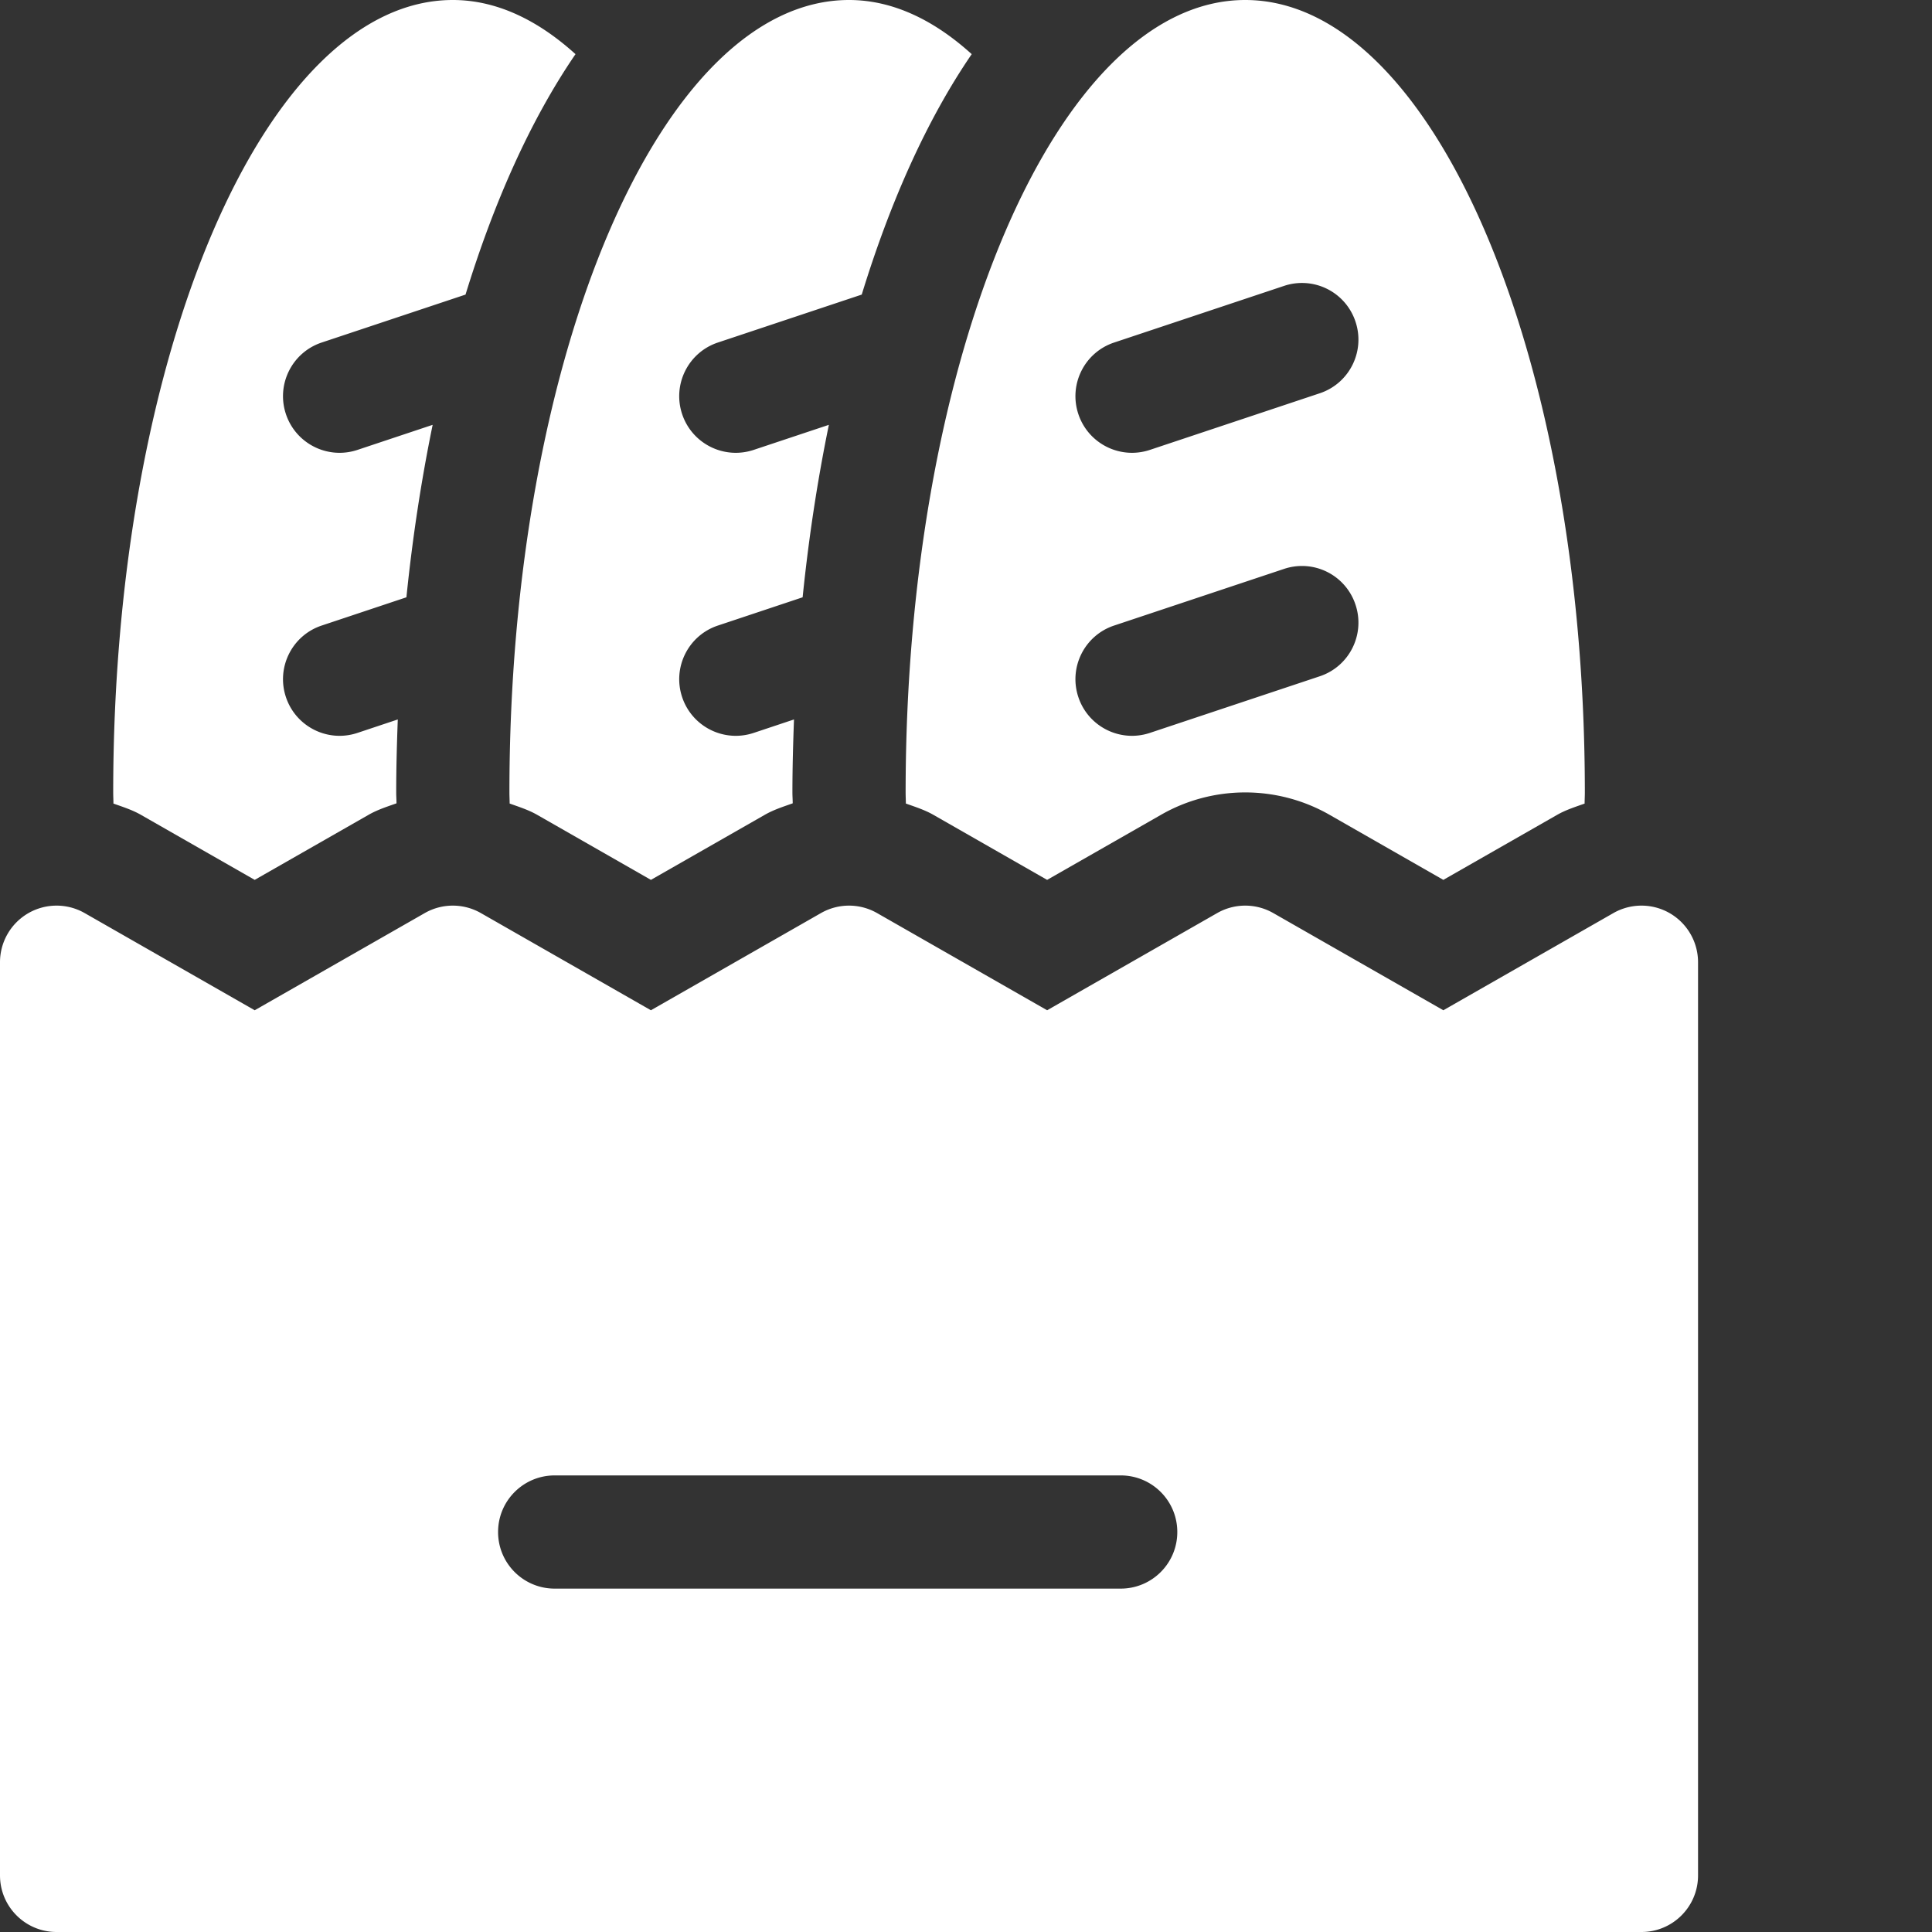
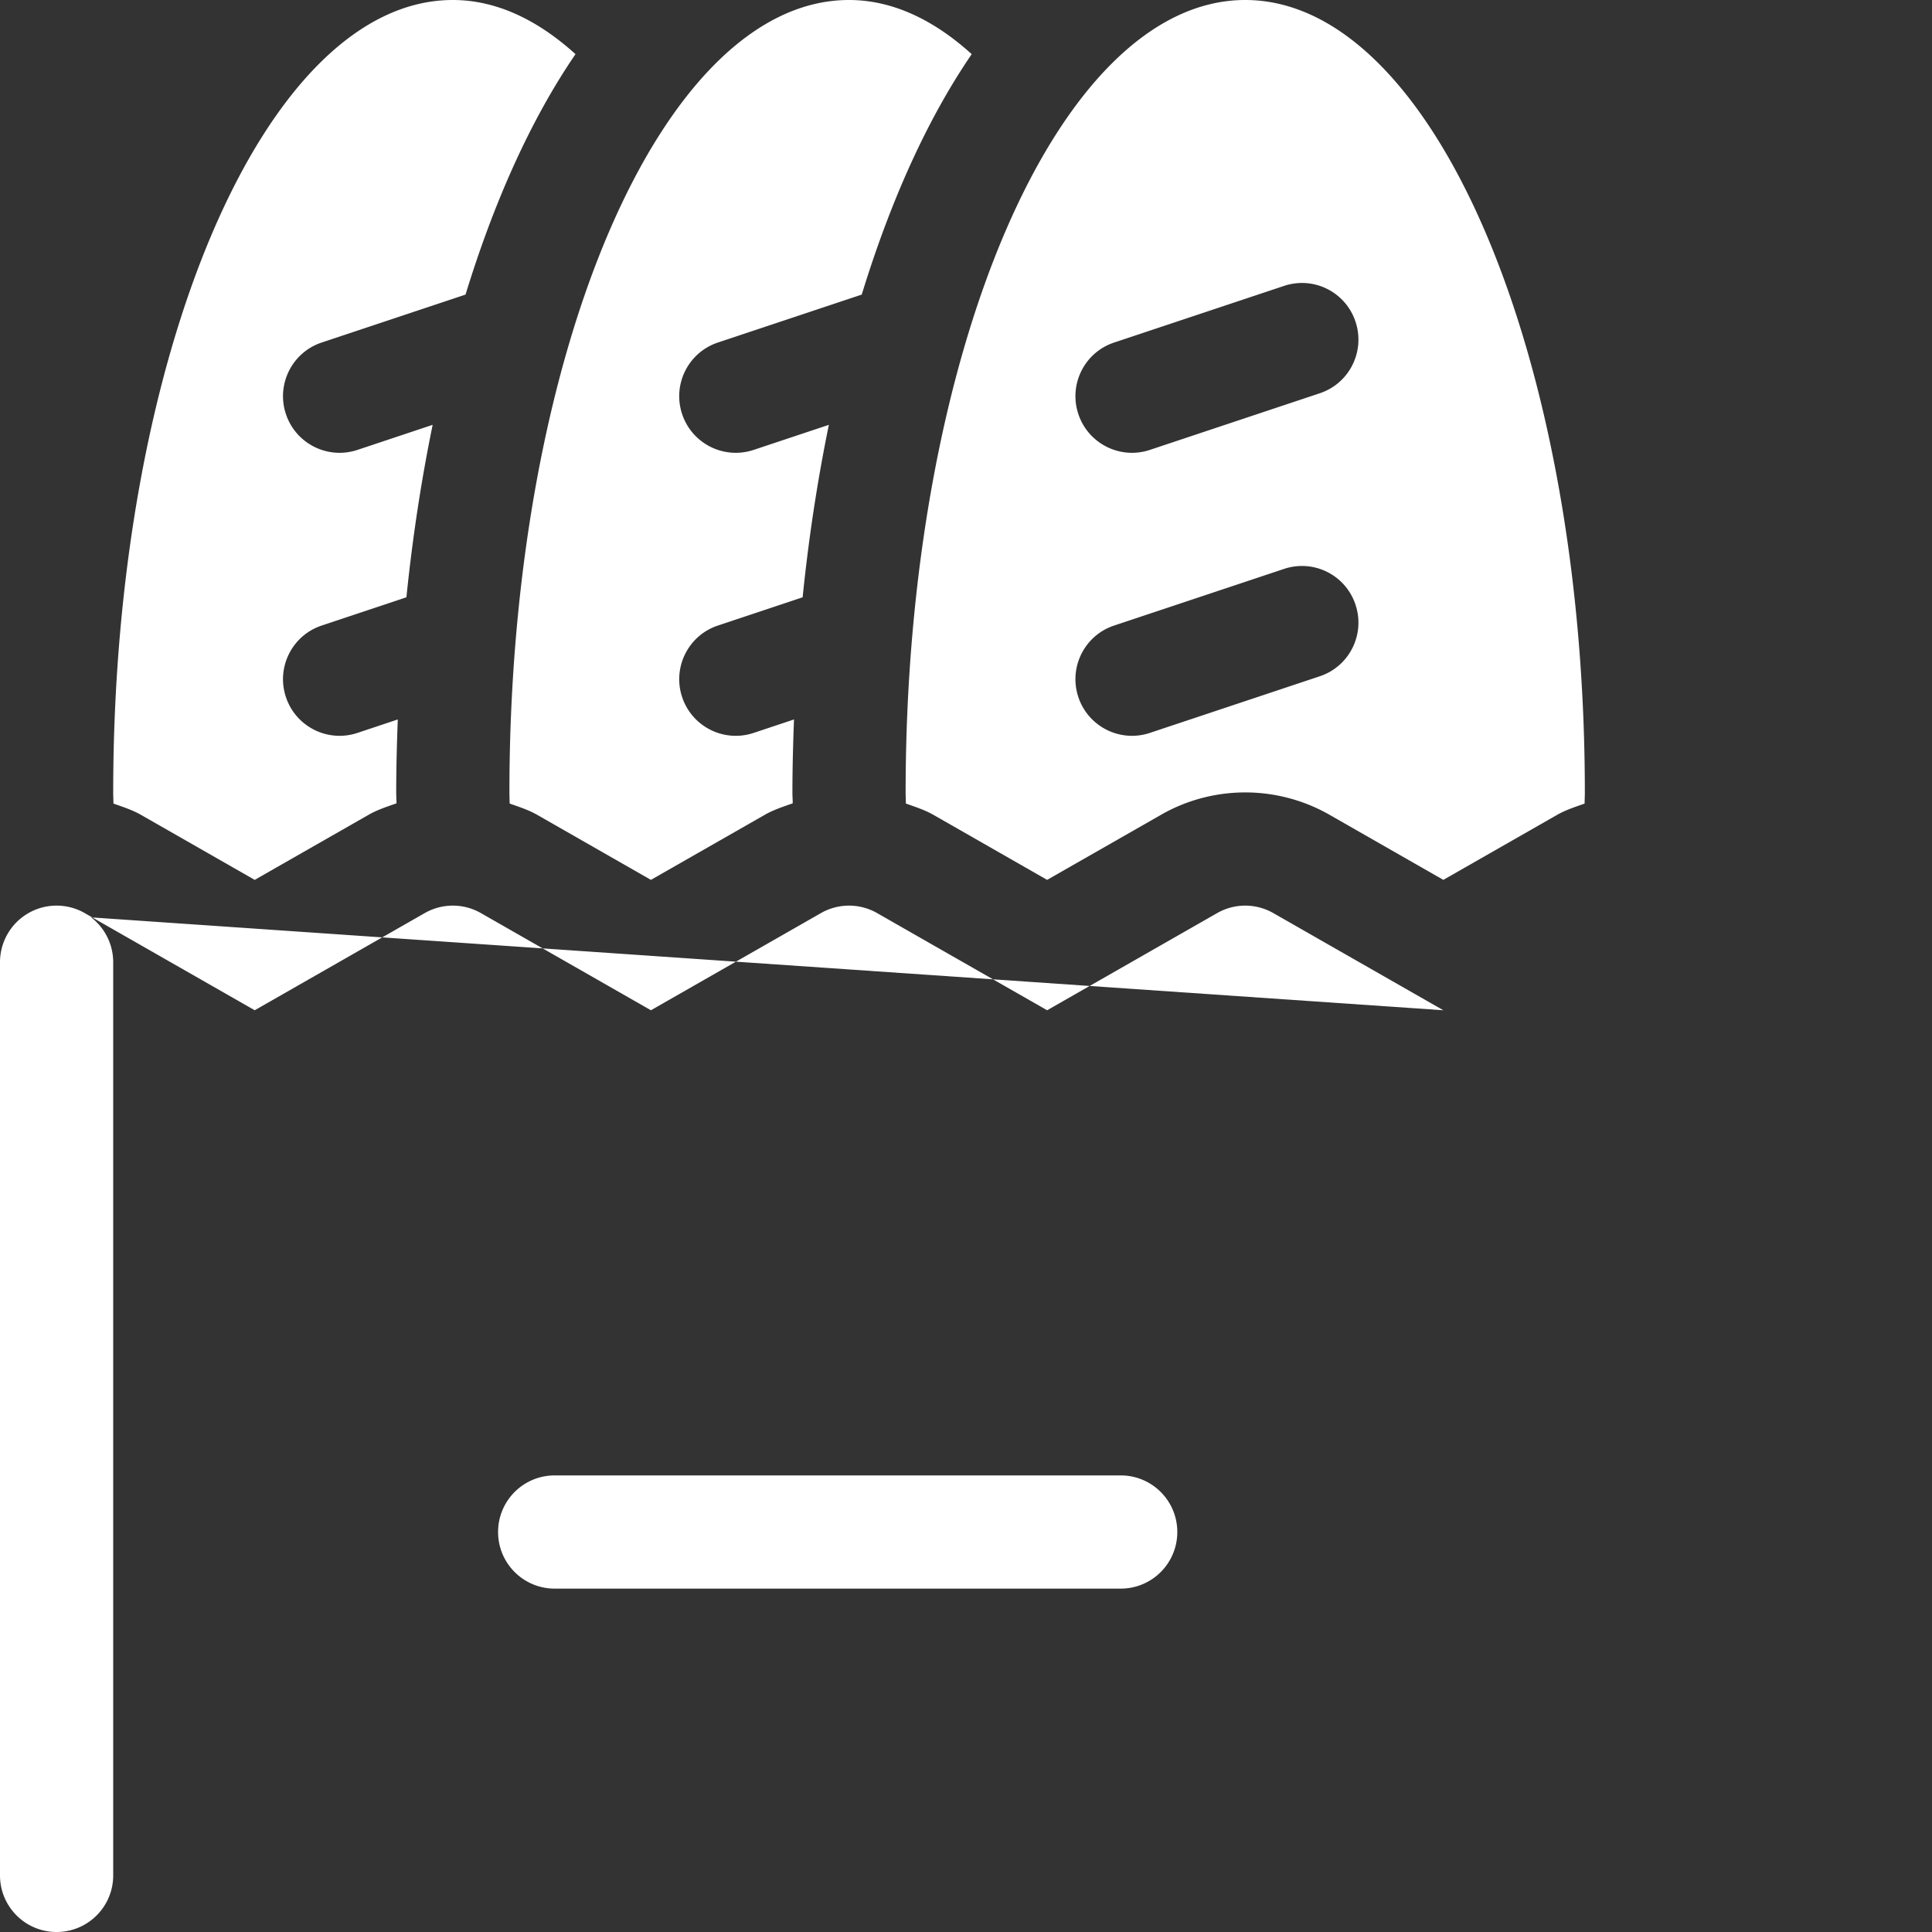
<svg xmlns="http://www.w3.org/2000/svg" version="1.1" width="512" height="512" x="0" y="0" viewBox="0 0 512 512" style="enable-background:new 0 0 512 512" xml:space="preserve" class="">
  <rect x="0" y="0" width="512" height="512" fill="#333333" stroke="none" />
  <g>
-     <path d="M7.473 242.02A15.022 15.022 0 0 0 0 255v242c0 8.29 6.71 15 15 15h420c8.29 0 15-6.71 15-15V255a15.022 15.022 0 0 0-7.473-12.98 15.007 15.007 0 0 0-14.968-.043L382.5 267.73l-45.059-25.753a14.99 14.99 0 0 0-14.882 0L277.5 267.73l-45.059-25.753a14.99 14.99 0 0 0-14.882 0L172.5 267.73l-45.059-25.753a14.99 14.99 0 0 0-14.882 0L67.5 267.73l-45.059-25.753a15.007 15.007 0 0 0-14.968.043zM146.996 391h150c8.293 0 15 6.71 15 15s-6.707 15-15 15h-150c-8.289 0-15-6.71-15-15s6.711-15 15-15zM247.367 215.945l30.133 17.23 30.176-17.241C314.43 212.05 322.164 210 330 210s15.57 2.05 22.367 5.945l30.133 17.23 30.176-17.241c2.289-1.309 4.797-2.094 7.262-2.977.003-.996.062-1.957.062-2.957C420 94.02 379.707 0 330 0s-90 94.02-90 210c0 .992.059 1.957.063 2.945 2.484.89 5.003 1.684 7.304 3zm47.887-125.168 45-15a14.936 14.936 0 0 1 18.969 9.477c2.625 7.867-1.625 16.363-9.477 18.969l-45 15c-7.91 2.636-16.367-1.664-18.969-9.477-2.625-7.867 1.625-16.363 9.477-18.969zm0 75 45-15a14.936 14.936 0 0 1 18.969 9.477c2.625 7.867-1.625 16.363-9.477 18.969l-45 15c-7.91 2.636-16.367-1.664-18.969-9.477-2.625-7.867 1.625-16.363 9.477-18.969zM135 210c0 .992.059 1.957.063 2.945 2.484.89 5.003 1.684 7.304 3l30.133 17.23 30.176-17.241c2.324-1.336 4.883-2.153 7.402-3.043-.004-.965-.078-1.926-.078-2.891 0-6.45.18-12.895.418-19.336l-10.672 3.559c-7.91 2.636-16.367-1.664-18.969-9.477-2.625-7.867 1.625-16.363 9.477-18.969l22.453-7.488c1.594-15.64 3.922-30.937 6.953-45.703l-19.914 6.637c-7.91 2.636-16.367-1.664-18.969-9.477-2.625-7.867 1.625-16.363 9.477-18.973L228.37 78.07c7.484-24.379 17.172-46.226 29.145-63.718C247.418 5.21 236.48 0 225 0c-49.707 0-90 94.02-90 210zM30 210c0 .996.059 1.957.063 2.953 2.46.879 4.964 1.664 7.246 2.965L67.5 233.176l30.176-17.242c2.324-1.336 4.883-2.153 7.402-3.043-.004-.965-.078-1.926-.078-2.891 0-6.45.18-12.895.418-19.336l-10.672 3.559c-7.91 2.636-16.367-1.664-18.969-9.477-2.625-7.867 1.625-16.363 9.477-18.969l22.453-7.488c1.594-15.64 3.922-30.937 6.953-45.703l-19.914 6.637c-7.91 2.636-16.367-1.664-18.969-9.477-2.625-7.867 1.625-16.363 9.477-18.973L123.37 78.07c7.484-24.379 17.172-46.226 29.145-63.718C142.418 5.21 131.48 0 120 0 70.293 0 30 94.02 30 210zm0 0" fill="#ffffff" opacity="1" data-original="#000000" class="" />
+     <path d="M7.473 242.02A15.022 15.022 0 0 0 0 255v242c0 8.29 6.71 15 15 15c8.29 0 15-6.71 15-15V255a15.022 15.022 0 0 0-7.473-12.98 15.007 15.007 0 0 0-14.968-.043L382.5 267.73l-45.059-25.753a14.99 14.99 0 0 0-14.882 0L277.5 267.73l-45.059-25.753a14.99 14.99 0 0 0-14.882 0L172.5 267.73l-45.059-25.753a14.99 14.99 0 0 0-14.882 0L67.5 267.73l-45.059-25.753a15.007 15.007 0 0 0-14.968.043zM146.996 391h150c8.293 0 15 6.71 15 15s-6.707 15-15 15h-150c-8.289 0-15-6.71-15-15s6.711-15 15-15zM247.367 215.945l30.133 17.23 30.176-17.241C314.43 212.05 322.164 210 330 210s15.57 2.05 22.367 5.945l30.133 17.23 30.176-17.241c2.289-1.309 4.797-2.094 7.262-2.977.003-.996.062-1.957.062-2.957C420 94.02 379.707 0 330 0s-90 94.02-90 210c0 .992.059 1.957.063 2.945 2.484.89 5.003 1.684 7.304 3zm47.887-125.168 45-15a14.936 14.936 0 0 1 18.969 9.477c2.625 7.867-1.625 16.363-9.477 18.969l-45 15c-7.91 2.636-16.367-1.664-18.969-9.477-2.625-7.867 1.625-16.363 9.477-18.969zm0 75 45-15a14.936 14.936 0 0 1 18.969 9.477c2.625 7.867-1.625 16.363-9.477 18.969l-45 15c-7.91 2.636-16.367-1.664-18.969-9.477-2.625-7.867 1.625-16.363 9.477-18.969zM135 210c0 .992.059 1.957.063 2.945 2.484.89 5.003 1.684 7.304 3l30.133 17.23 30.176-17.241c2.324-1.336 4.883-2.153 7.402-3.043-.004-.965-.078-1.926-.078-2.891 0-6.45.18-12.895.418-19.336l-10.672 3.559c-7.91 2.636-16.367-1.664-18.969-9.477-2.625-7.867 1.625-16.363 9.477-18.969l22.453-7.488c1.594-15.64 3.922-30.937 6.953-45.703l-19.914 6.637c-7.91 2.636-16.367-1.664-18.969-9.477-2.625-7.867 1.625-16.363 9.477-18.973L228.37 78.07c7.484-24.379 17.172-46.226 29.145-63.718C247.418 5.21 236.48 0 225 0c-49.707 0-90 94.02-90 210zM30 210c0 .996.059 1.957.063 2.953 2.46.879 4.964 1.664 7.246 2.965L67.5 233.176l30.176-17.242c2.324-1.336 4.883-2.153 7.402-3.043-.004-.965-.078-1.926-.078-2.891 0-6.45.18-12.895.418-19.336l-10.672 3.559c-7.91 2.636-16.367-1.664-18.969-9.477-2.625-7.867 1.625-16.363 9.477-18.969l22.453-7.488c1.594-15.64 3.922-30.937 6.953-45.703l-19.914 6.637c-7.91 2.636-16.367-1.664-18.969-9.477-2.625-7.867 1.625-16.363 9.477-18.973L123.37 78.07c7.484-24.379 17.172-46.226 29.145-63.718C142.418 5.21 131.48 0 120 0 70.293 0 30 94.02 30 210zm0 0" fill="#ffffff" opacity="1" data-original="#000000" class="" />
  </g>
</svg>